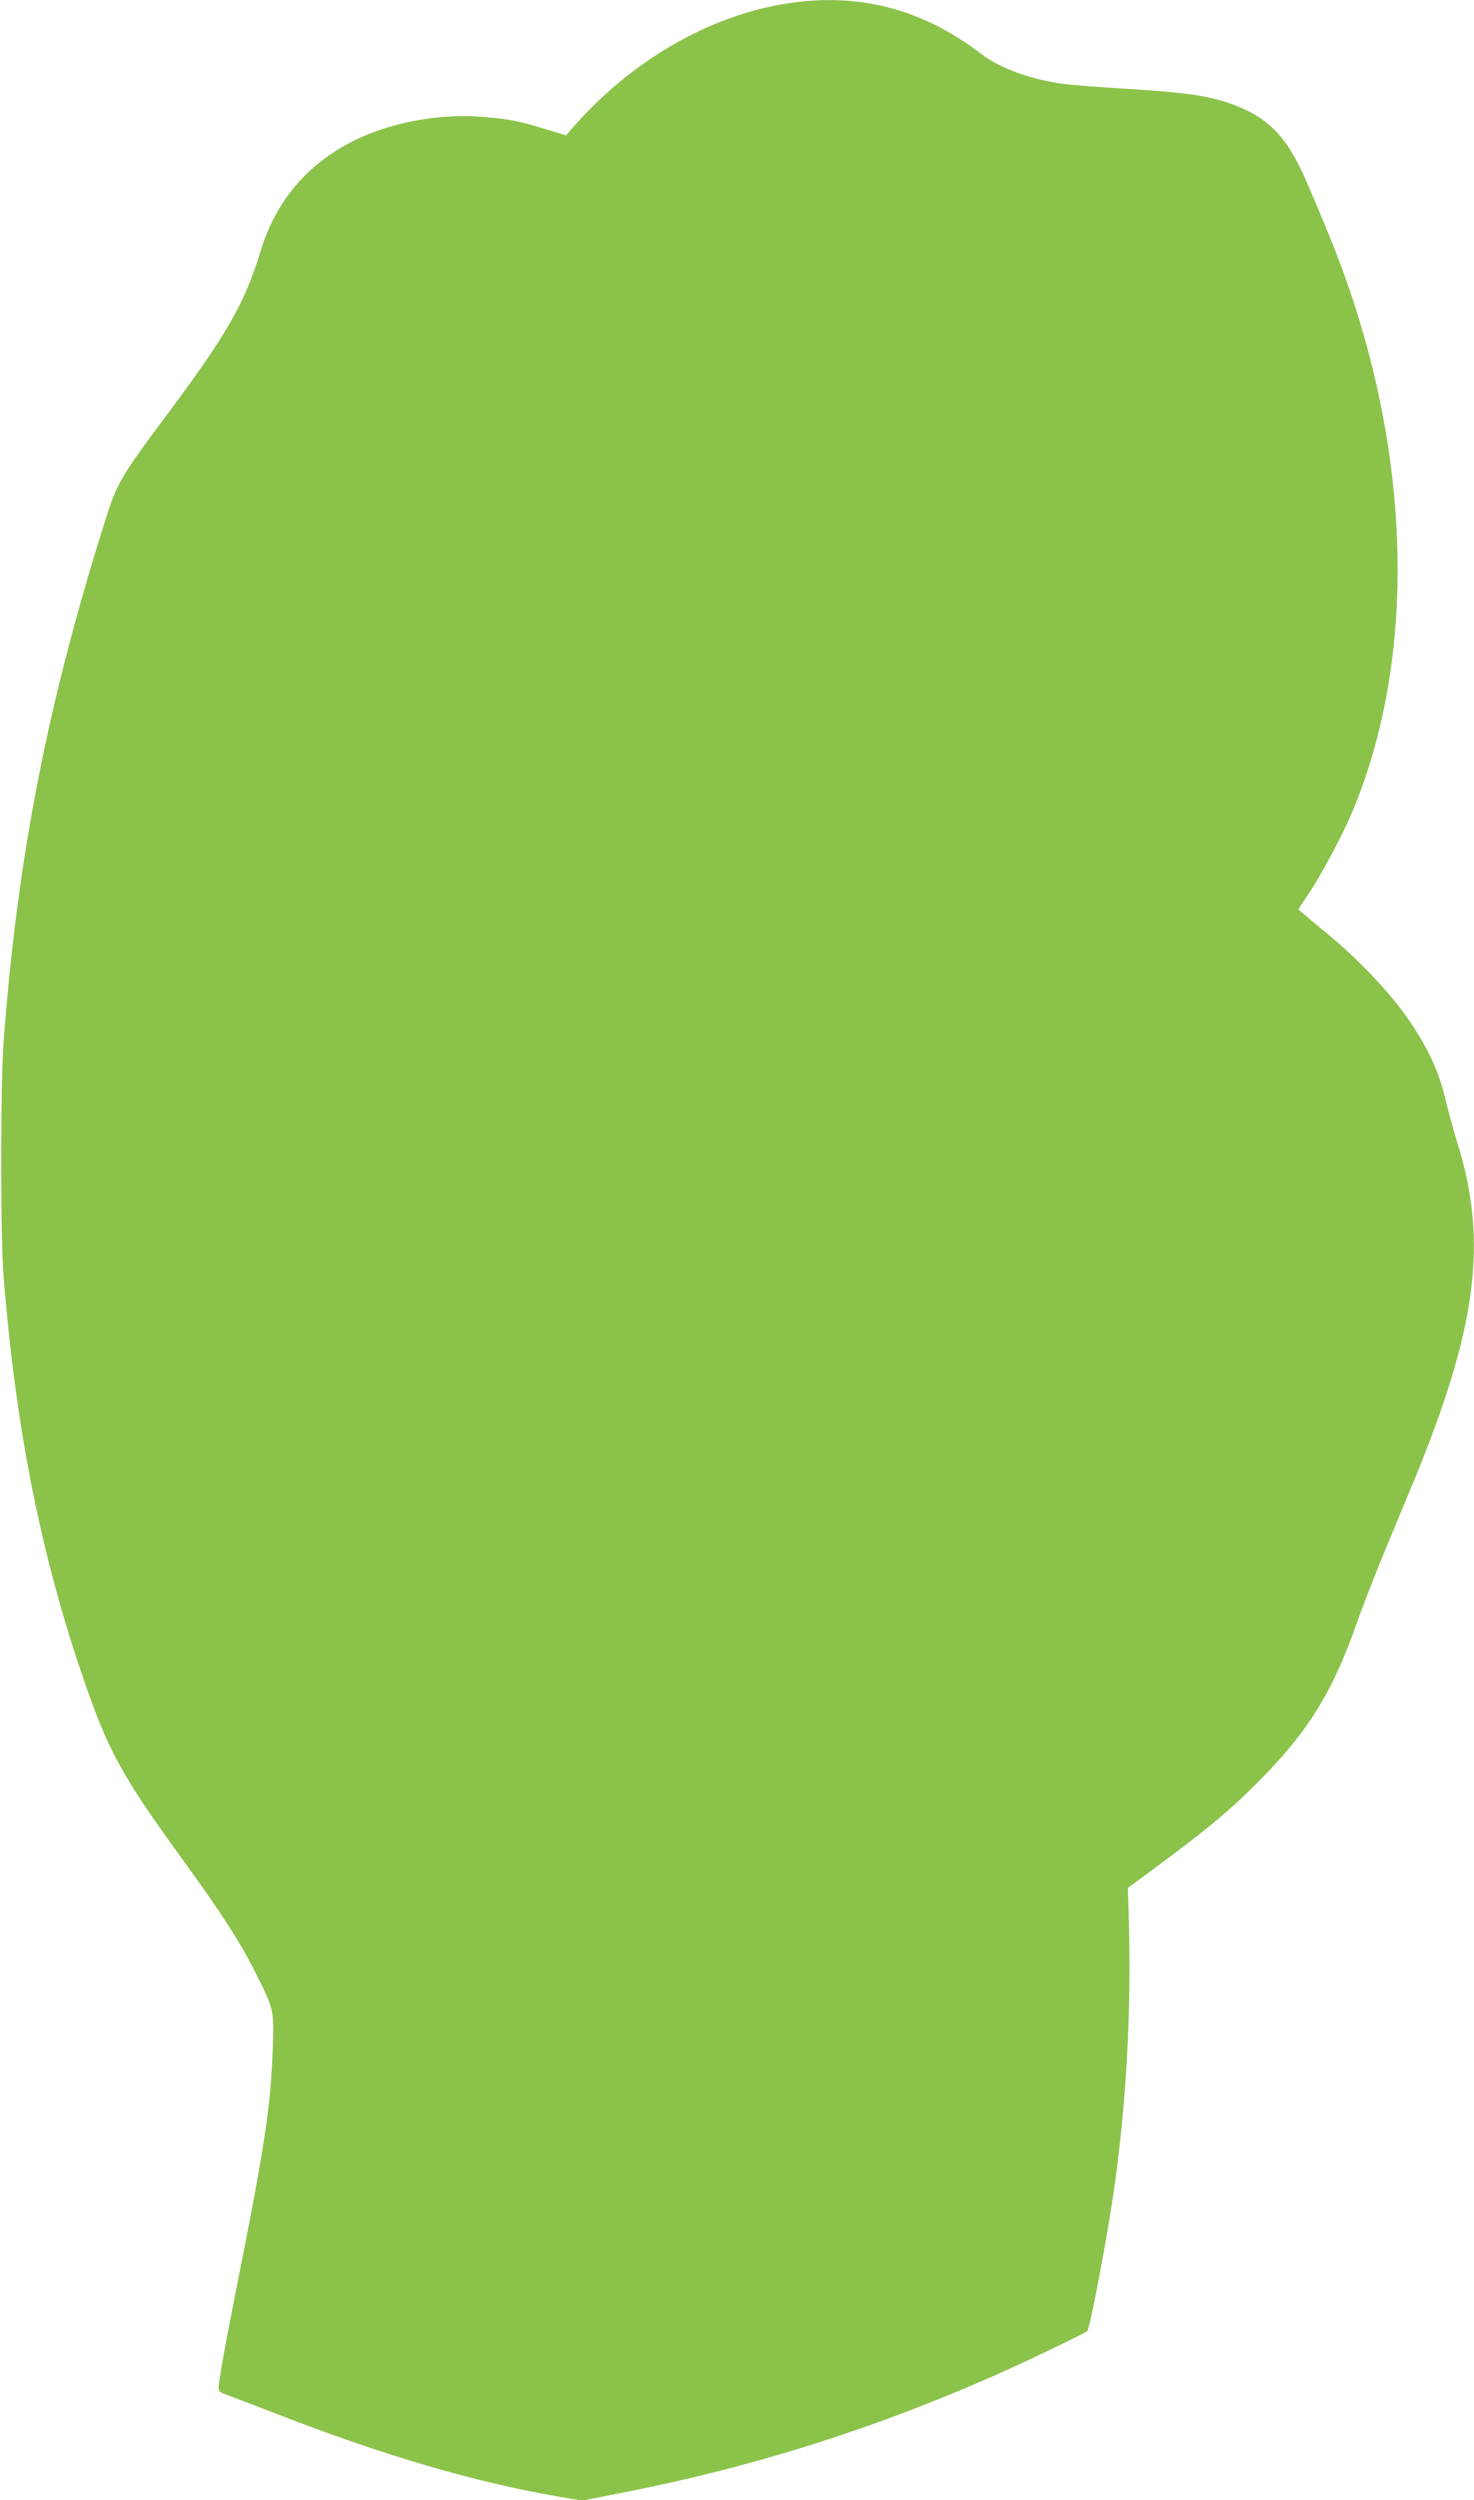
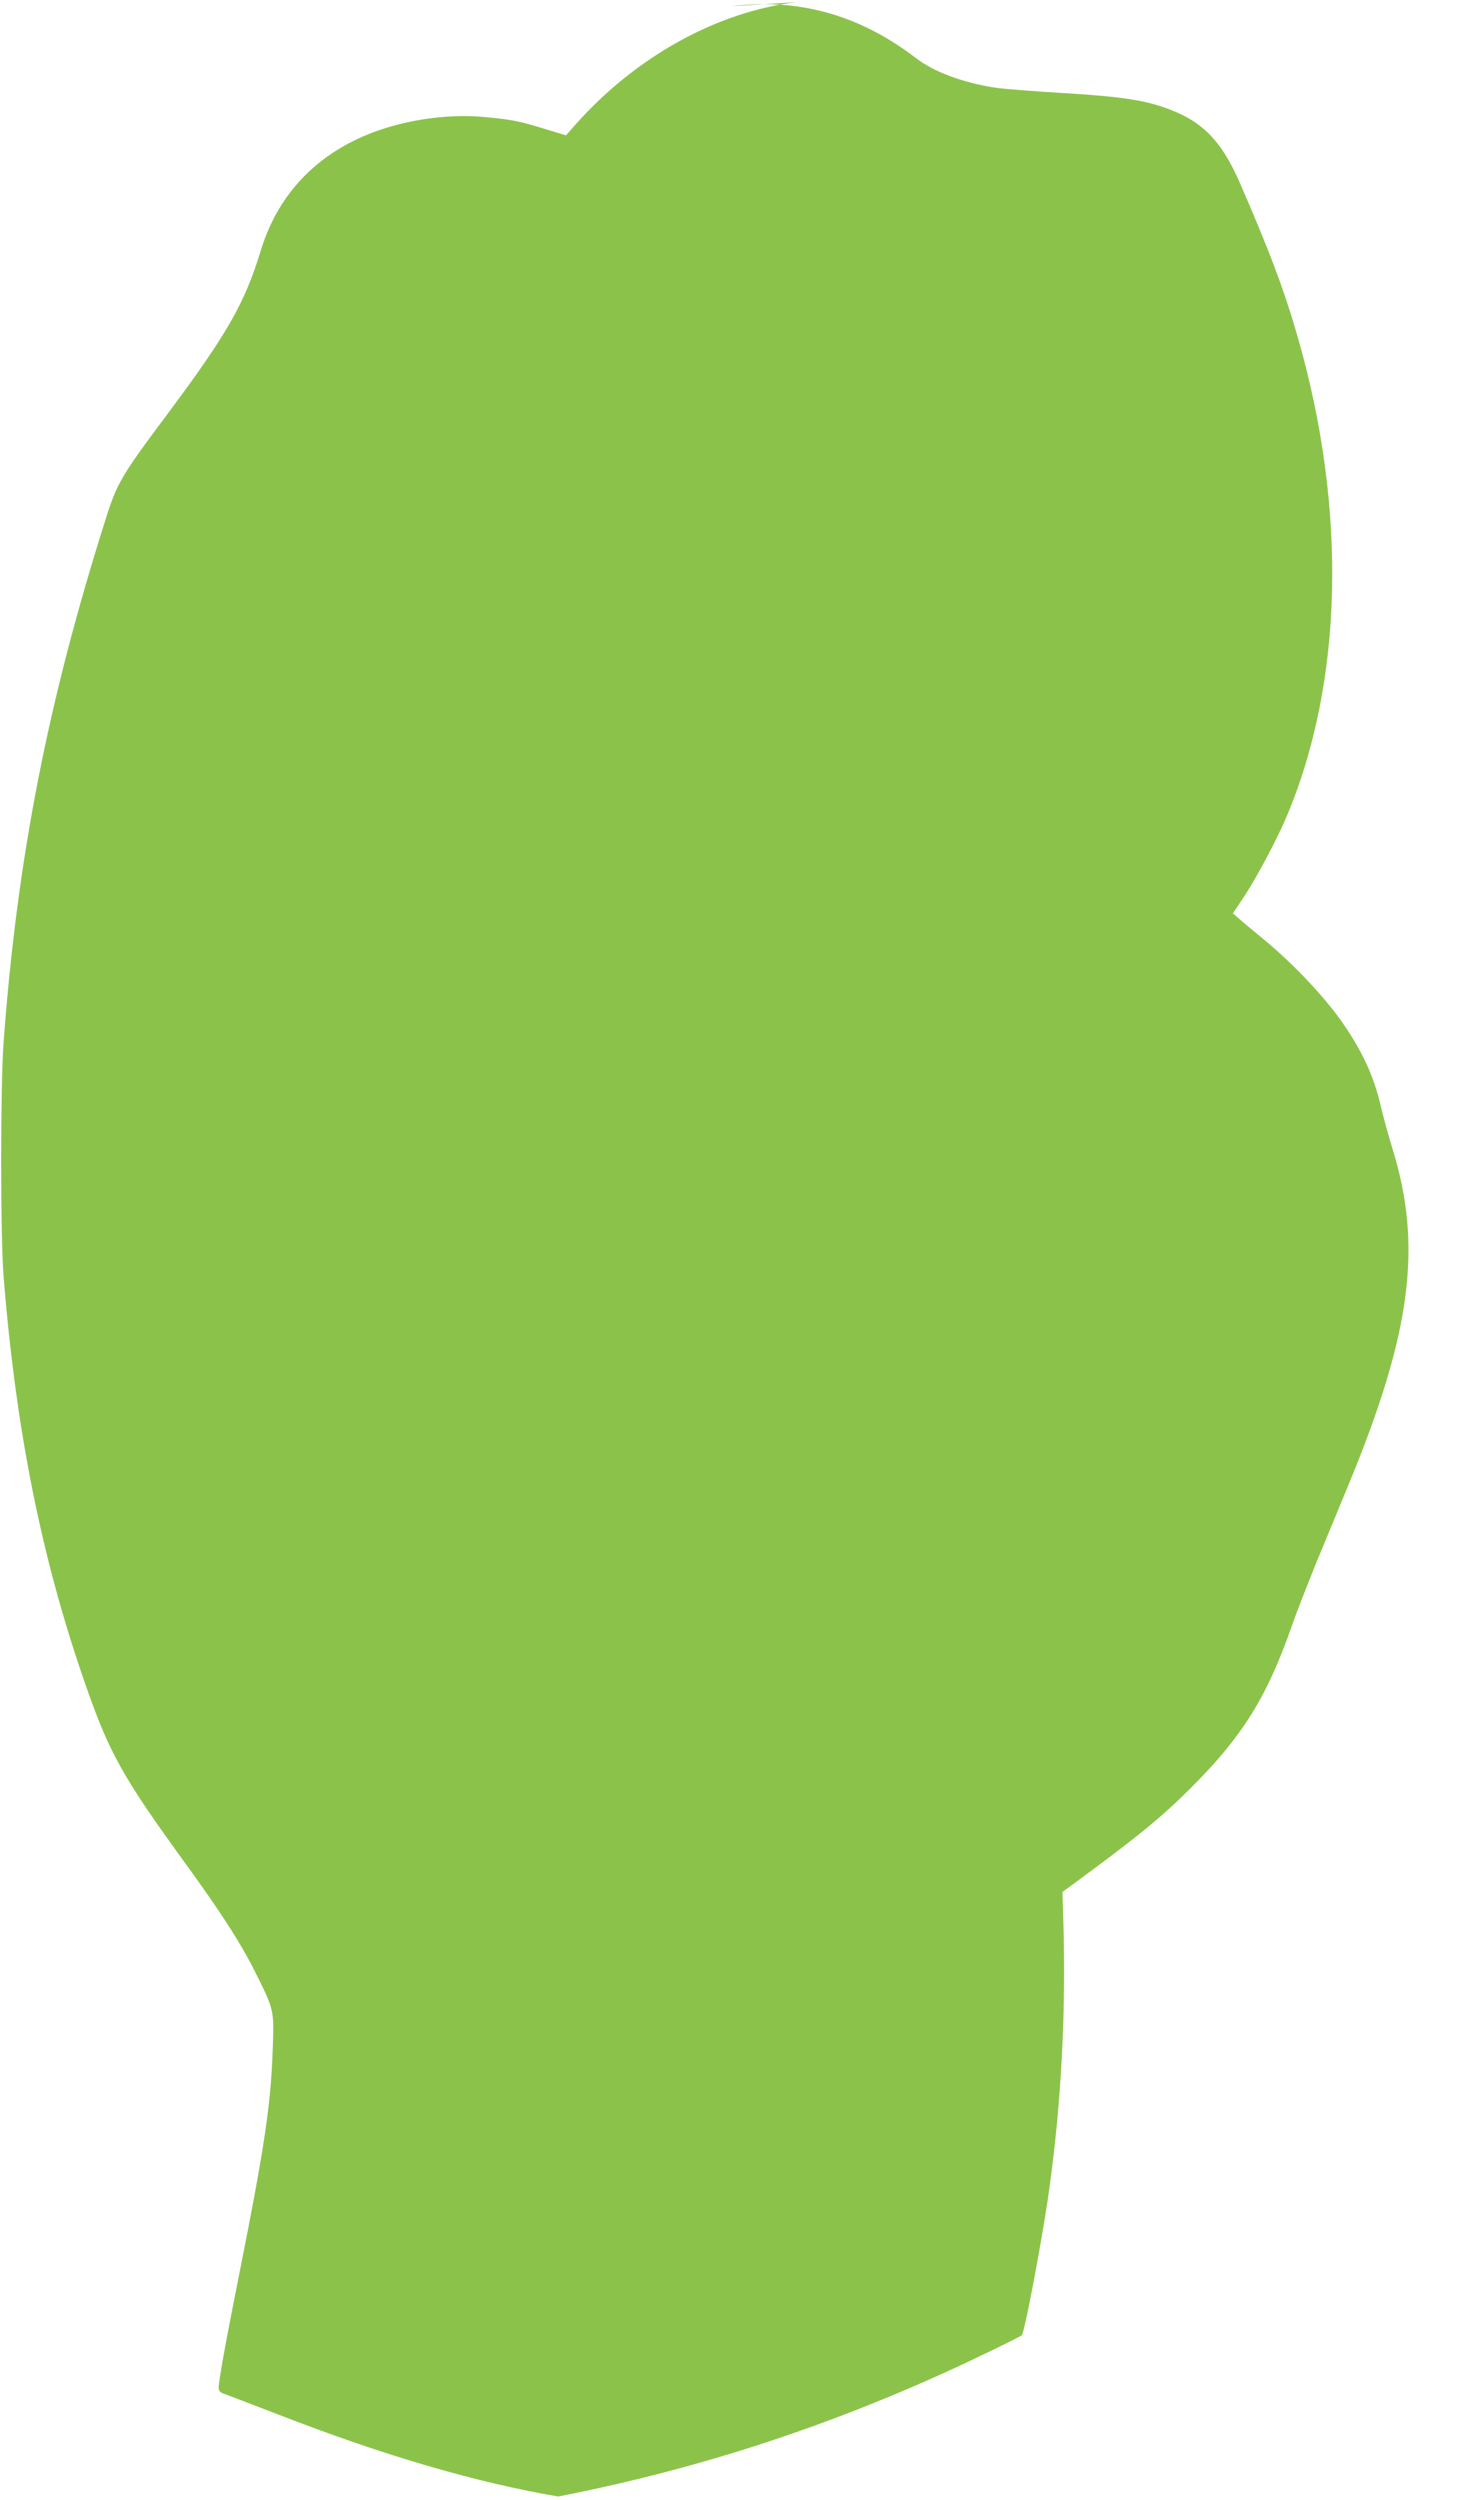
<svg xmlns="http://www.w3.org/2000/svg" version="1.0" width="755pt" height="1280pt" viewBox="0 0 755 1280" preserveAspectRatio="xMidYMid meet">
  <g transform="translate(0,1280) scale(0.1,-0.1)" fill="#8bc34a" stroke="none">
-     <path d="M4080 12789 c-407 -49 -821 -278 -1129 -623 l-52 -59 -102 31 c-133 41 -169 49 -306 62 -206 21 -445 -17 -633 -99 -263 -116 -441 -315 -523 -586 -83 -271 -172 -426 -488 -849 -225 -301 -248 -341 -305 -521 -297 -936 -454 -1738 -524 -2685 -16 -225 -16 -981 0 -1190 63 -792 195 -1451 420 -2095 122 -350 191 -474 511 -914 180 -248 280 -403 350 -541 106 -211 105 -205 98 -408 -9 -282 -42 -502 -167 -1131 -73 -365 -110 -569 -110 -606 0 -16 9 -25 33 -32 17 -6 142 -54 277 -106 541 -210 1009 -346 1429 -418 l123 -21 212 42 c690 135 1334 342 1979 634 150 68 385 182 396 192 14 13 106 499 140 744 63 454 87 914 72 1395 l-4 130 48 35 c305 224 431 325 555 444 305 294 436 496 572 883 22 65 79 209 124 321 46 111 122 295 169 408 320 776 377 1219 221 1719 -19 61 -45 157 -59 215 -33 142 -85 260 -179 401 -90 137 -259 318 -419 450 -56 46 -115 95 -130 109 l-29 25 60 90 c62 94 168 293 215 405 290 686 311 1570 59 2449 -71 246 -142 436 -294 786 -100 232 -201 332 -401 399 -110 37 -231 54 -514 71 -137 8 -285 20 -327 25 -167 23 -325 80 -418 151 -290 223 -602 311 -950 268z" />
+     <path d="M4080 12789 c-407 -49 -821 -278 -1129 -623 l-52 -59 -102 31 c-133 41 -169 49 -306 62 -206 21 -445 -17 -633 -99 -263 -116 -441 -315 -523 -586 -83 -271 -172 -426 -488 -849 -225 -301 -248 -341 -305 -521 -297 -936 -454 -1738 -524 -2685 -16 -225 -16 -981 0 -1190 63 -792 195 -1451 420 -2095 122 -350 191 -474 511 -914 180 -248 280 -403 350 -541 106 -211 105 -205 98 -408 -9 -282 -42 -502 -167 -1131 -73 -365 -110 -569 -110 -606 0 -16 9 -25 33 -32 17 -6 142 -54 277 -106 541 -210 1009 -346 1429 -418 c690 135 1334 342 1979 634 150 68 385 182 396 192 14 13 106 499 140 744 63 454 87 914 72 1395 l-4 130 48 35 c305 224 431 325 555 444 305 294 436 496 572 883 22 65 79 209 124 321 46 111 122 295 169 408 320 776 377 1219 221 1719 -19 61 -45 157 -59 215 -33 142 -85 260 -179 401 -90 137 -259 318 -419 450 -56 46 -115 95 -130 109 l-29 25 60 90 c62 94 168 293 215 405 290 686 311 1570 59 2449 -71 246 -142 436 -294 786 -100 232 -201 332 -401 399 -110 37 -231 54 -514 71 -137 8 -285 20 -327 25 -167 23 -325 80 -418 151 -290 223 -602 311 -950 268z" />
  </g>
</svg>